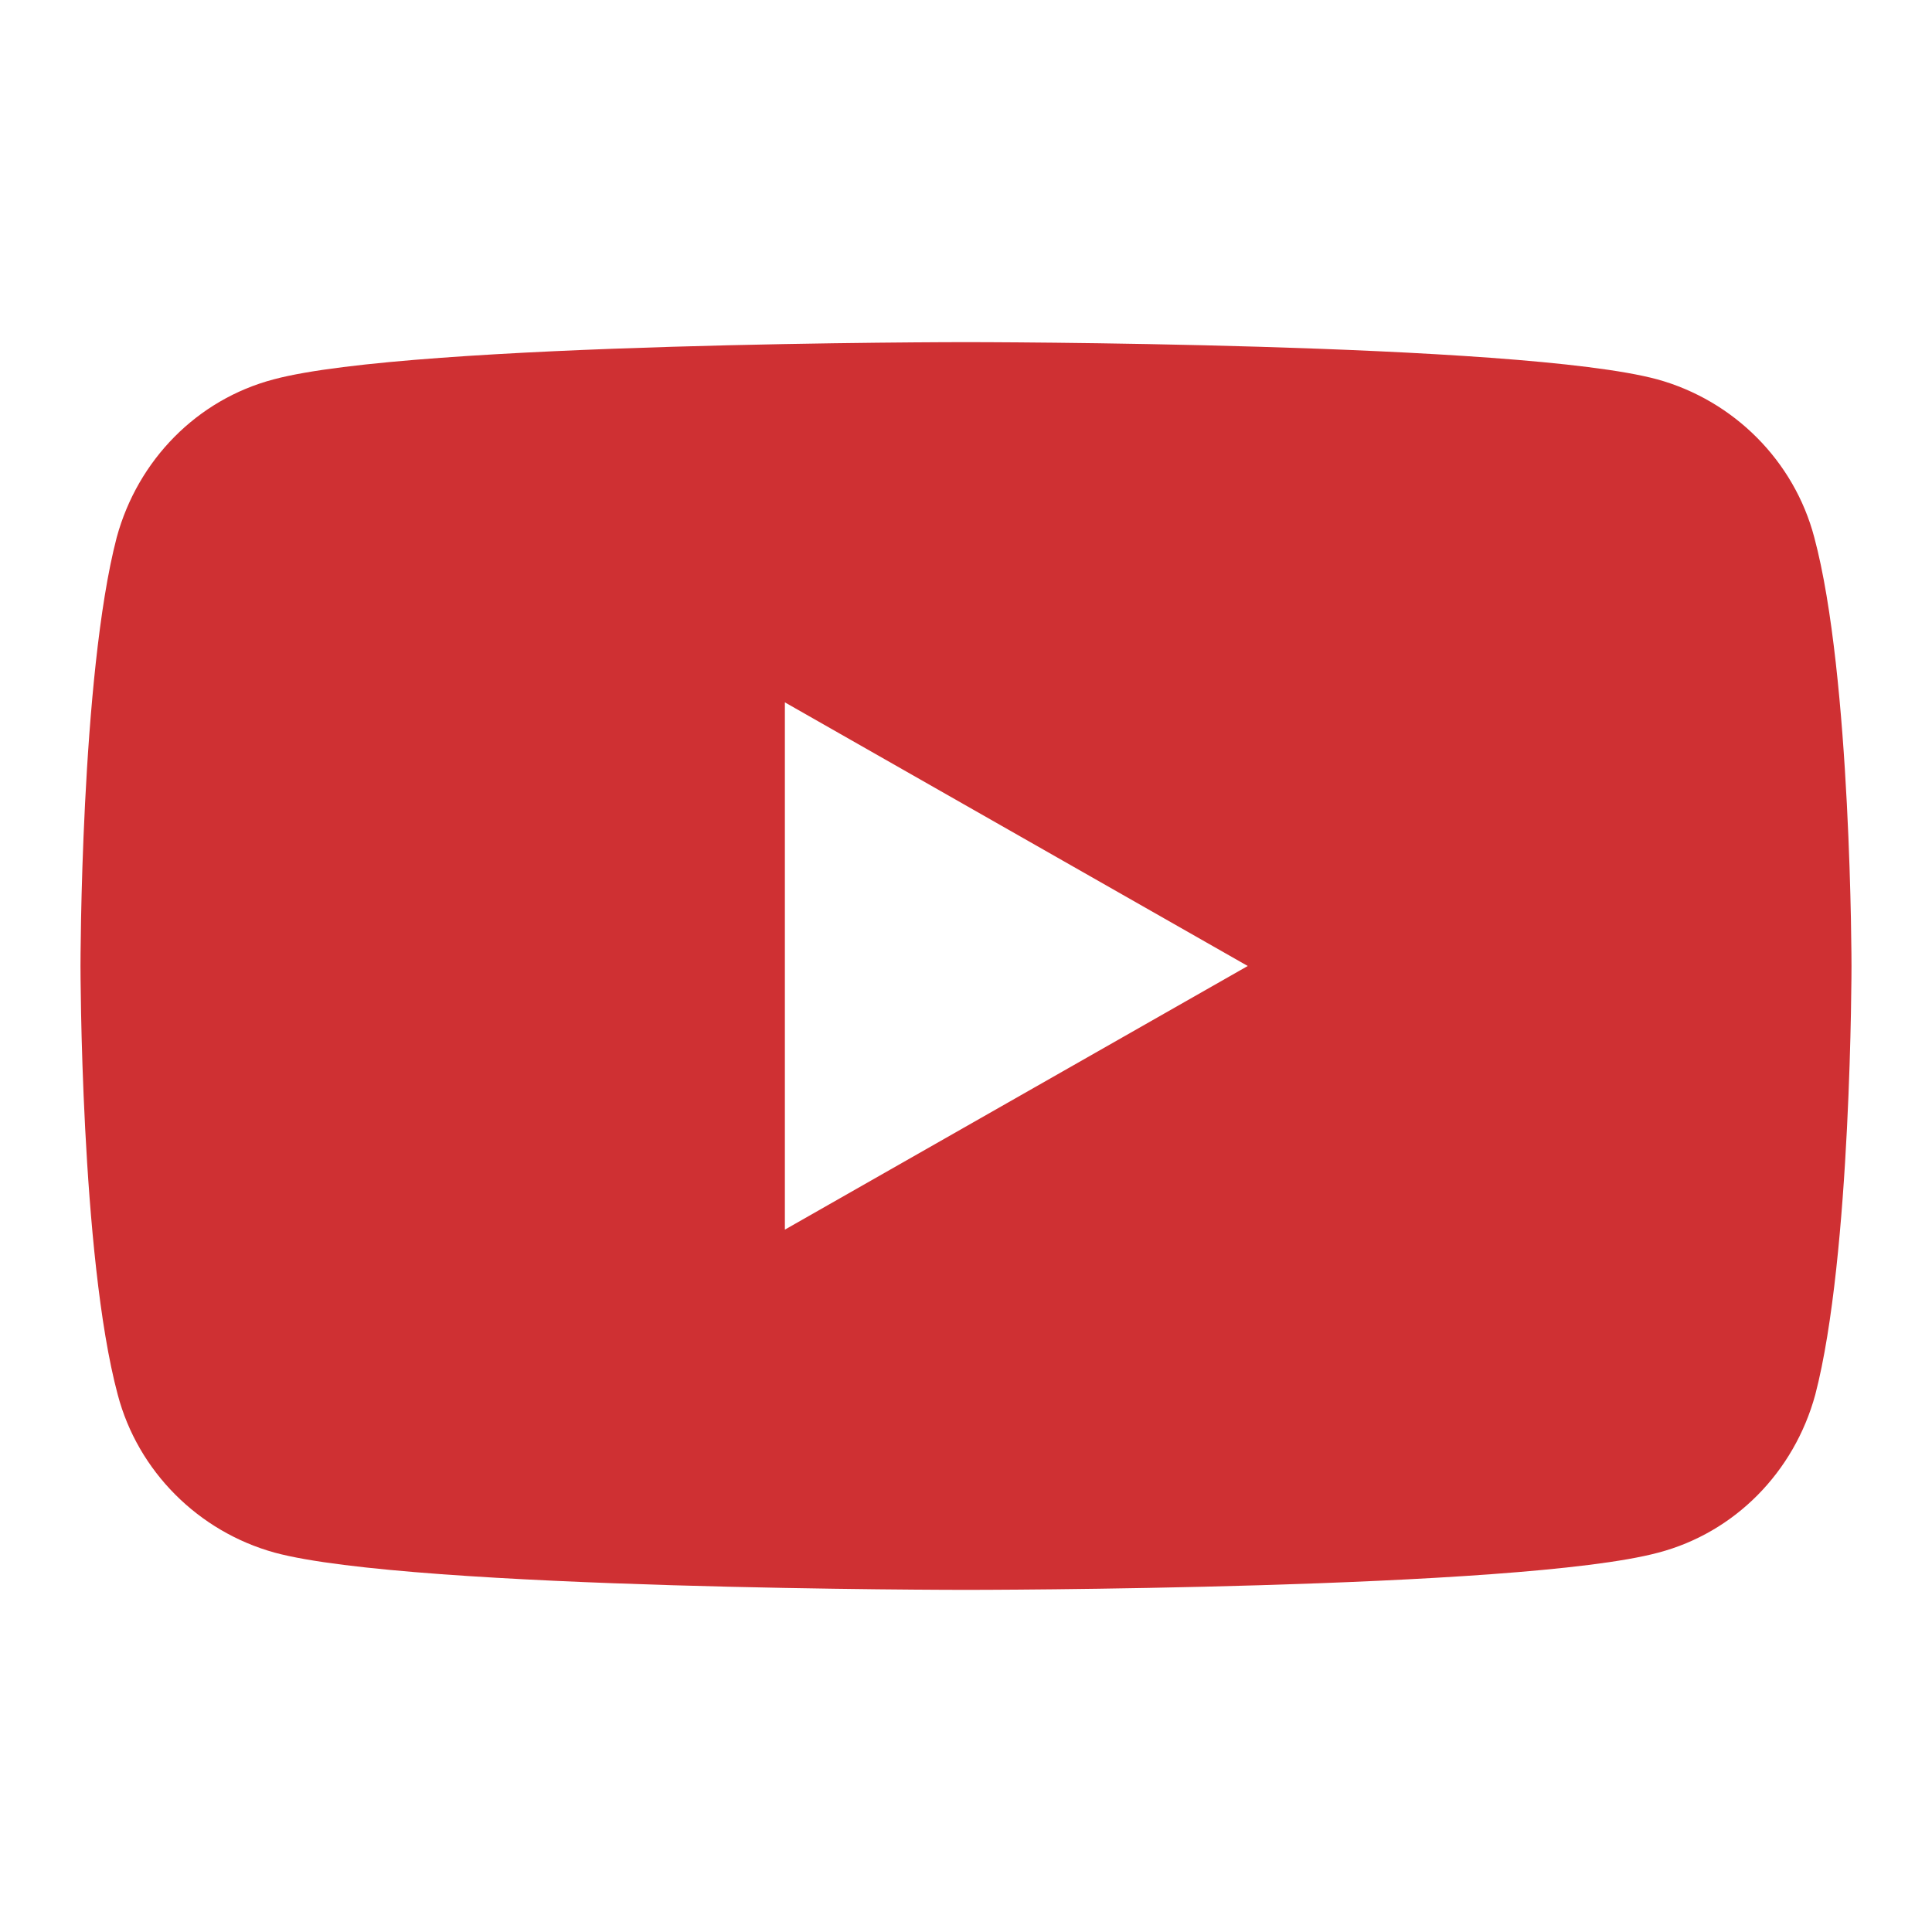
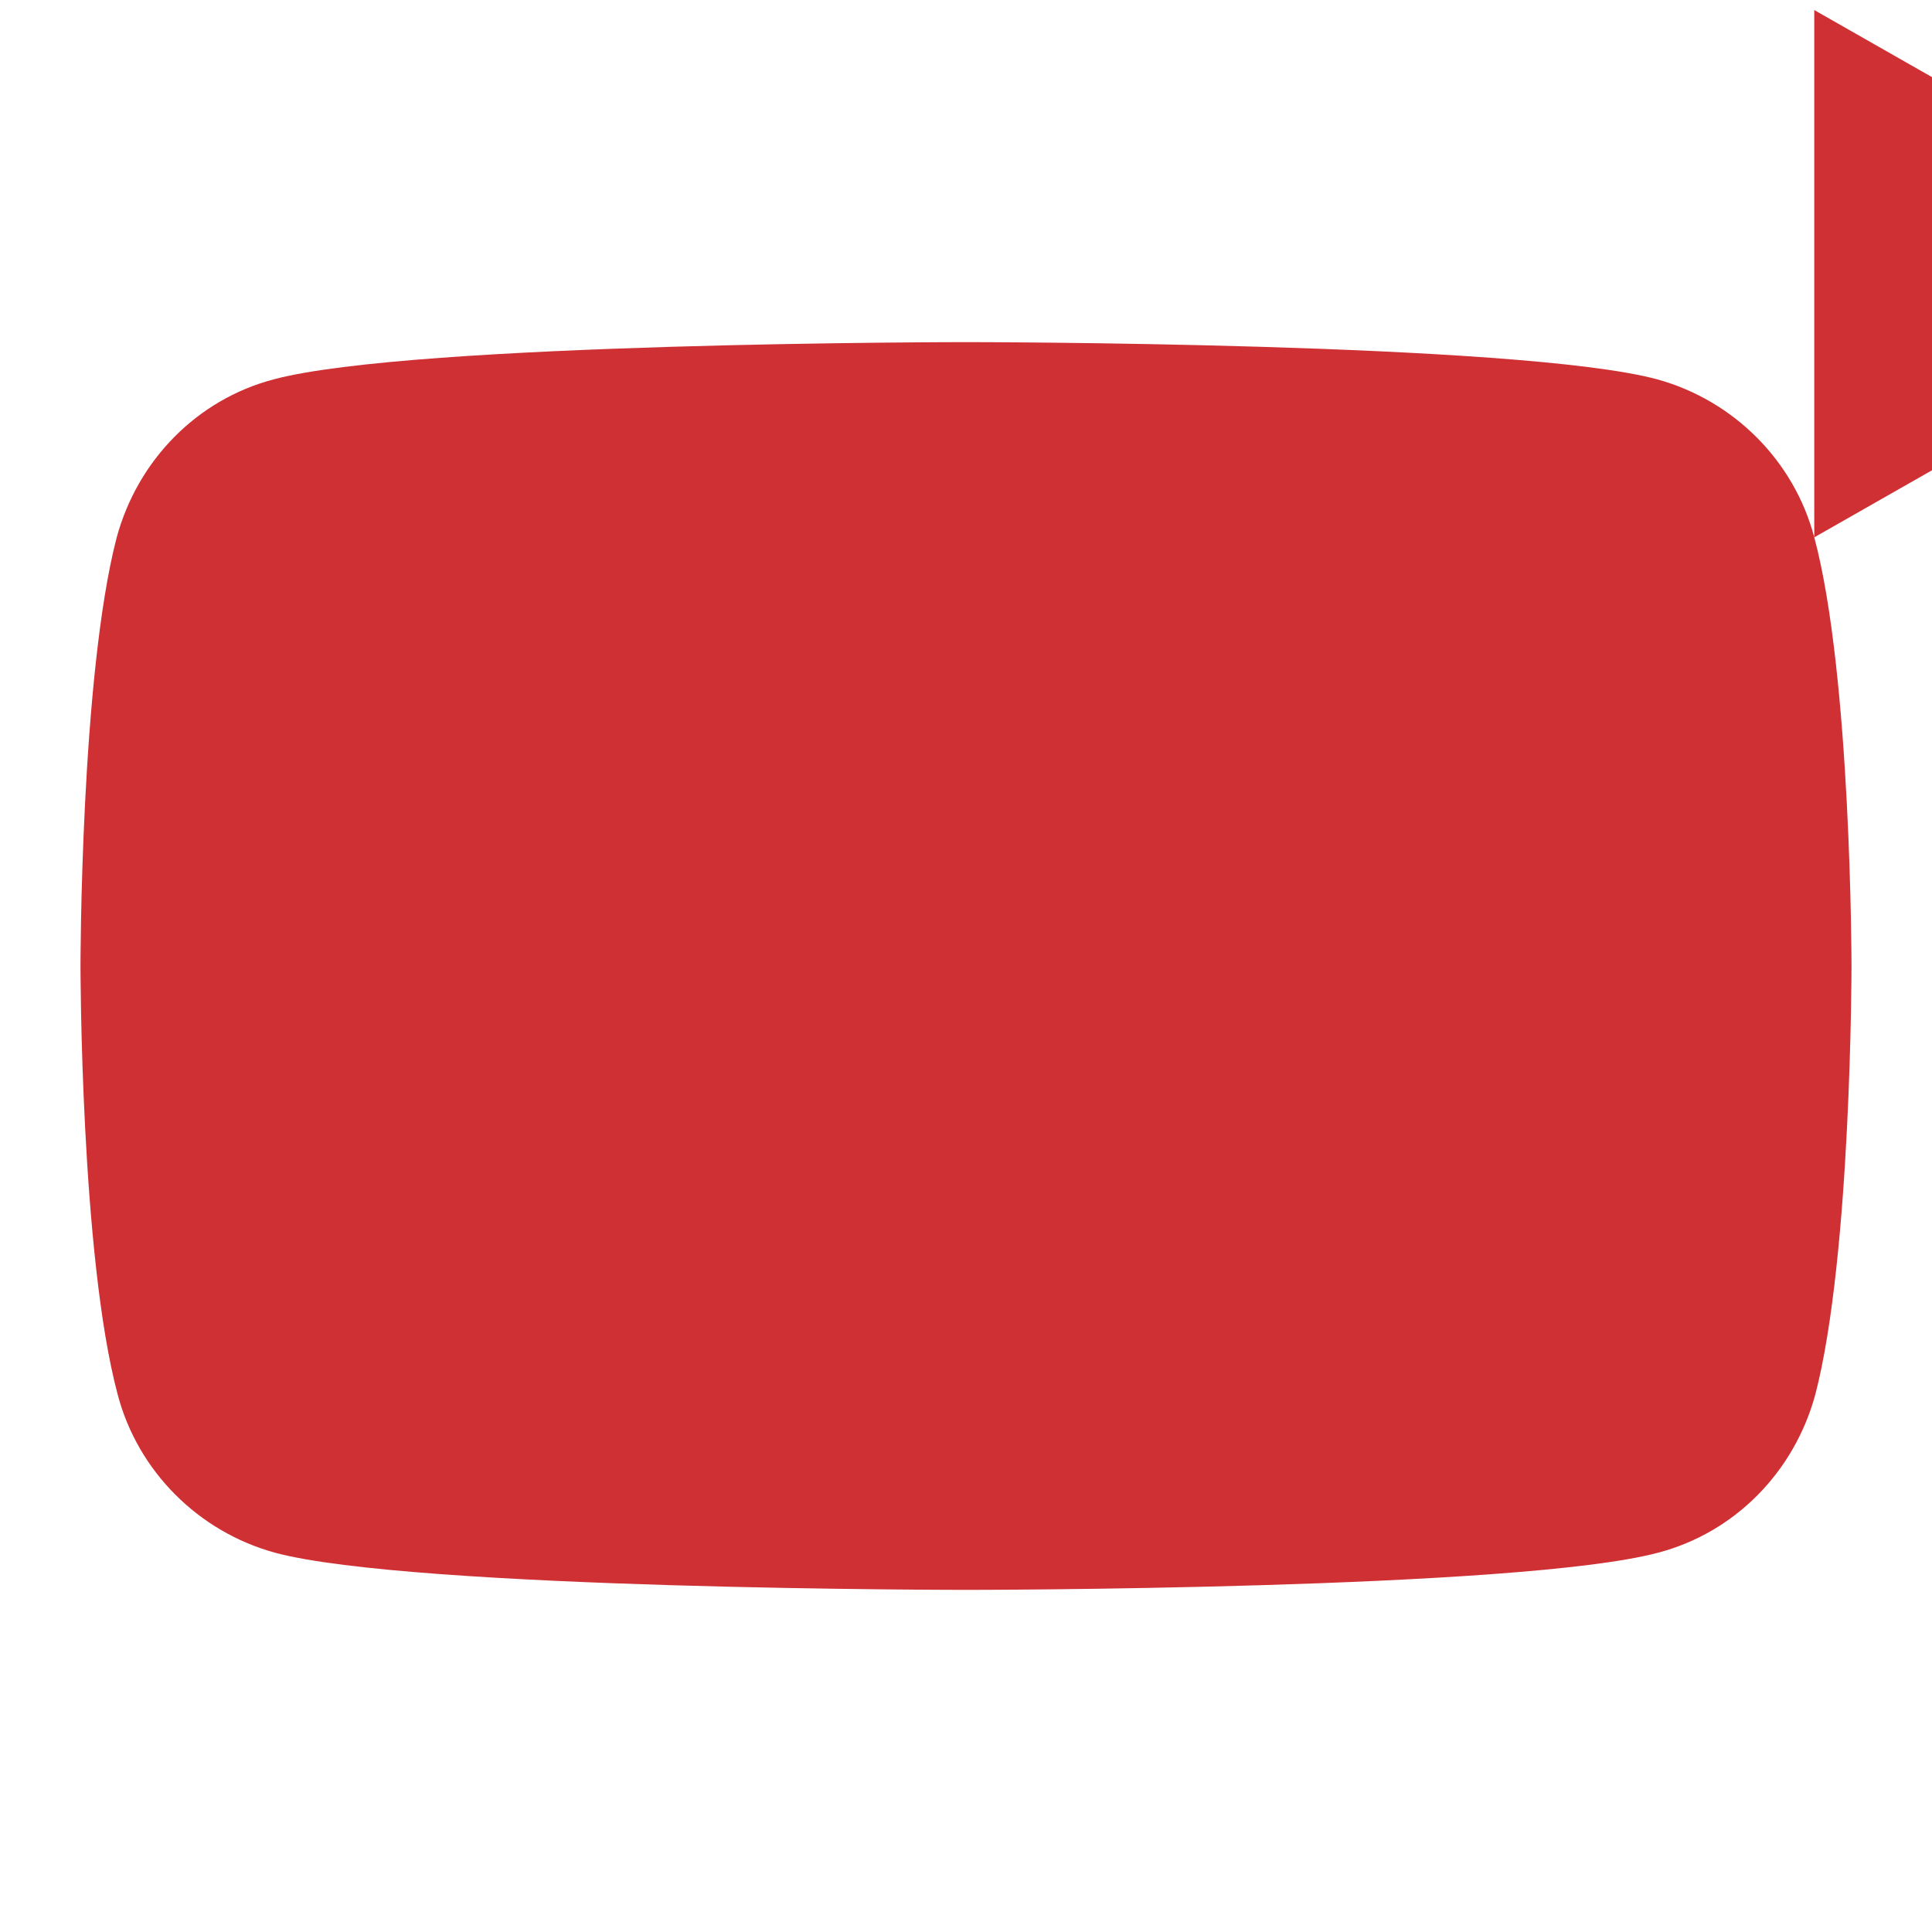
<svg xmlns="http://www.w3.org/2000/svg" id="Layer_1" version="1.1" viewBox="0 0 192 192">
  <defs>
    <style>
      .st0 {
        fill: #cf3033;
      }
    </style>
  </defs>
-   <path class="st0" d="M180.3,53.4c-2-7.6-8-13.6-15.6-15.7-13.7-3.7-68.7-3.7-68.7-3.7,0,0-55,0-68.8,3.7-7.6,2-13.5,8-15.6,15.7-3.6,13.8-3.6,42.6-3.6,42.6,0,0,0,28.8,3.7,42.6,2,7.6,8,13.6,15.6,15.7,13.7,3.7,68.7,3.7,68.7,3.7,0,0,55,0,68.8-3.7,7.6-2,13.5-8,15.6-15.7,3.6-13.8,3.6-42.6,3.6-42.6,0,0,0-28.8-3.7-42.6ZM78,122.2v-52.4l46,26.2-46,26.2Z" />
+   <path class="st0" d="M180.3,53.4c-2-7.6-8-13.6-15.6-15.7-13.7-3.7-68.7-3.7-68.7-3.7,0,0-55,0-68.8,3.7-7.6,2-13.5,8-15.6,15.7-3.6,13.8-3.6,42.6-3.6,42.6,0,0,0,28.8,3.7,42.6,2,7.6,8,13.6,15.6,15.7,13.7,3.7,68.7,3.7,68.7,3.7,0,0,55,0,68.8-3.7,7.6-2,13.5-8,15.6-15.7,3.6-13.8,3.6-42.6,3.6-42.6,0,0,0-28.8-3.7-42.6Zv-52.4l46,26.2-46,26.2Z" />
</svg>